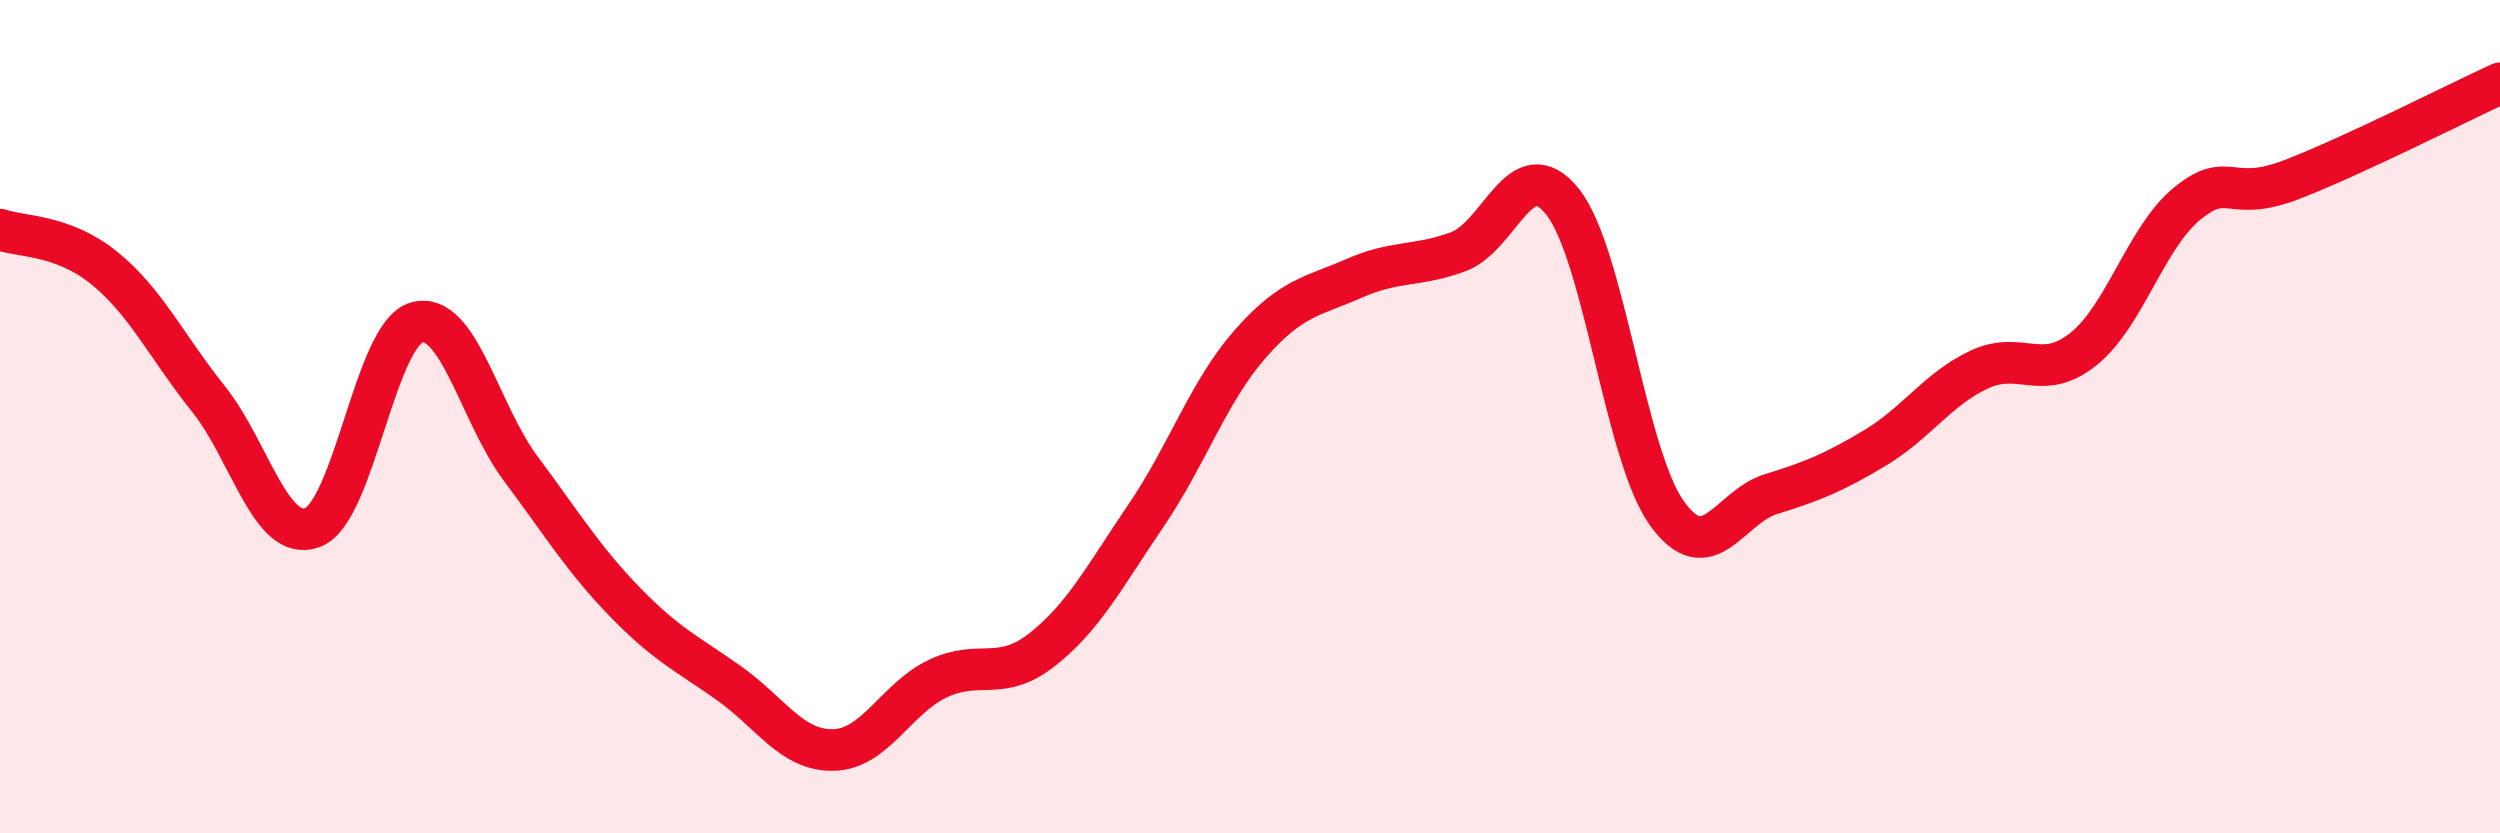
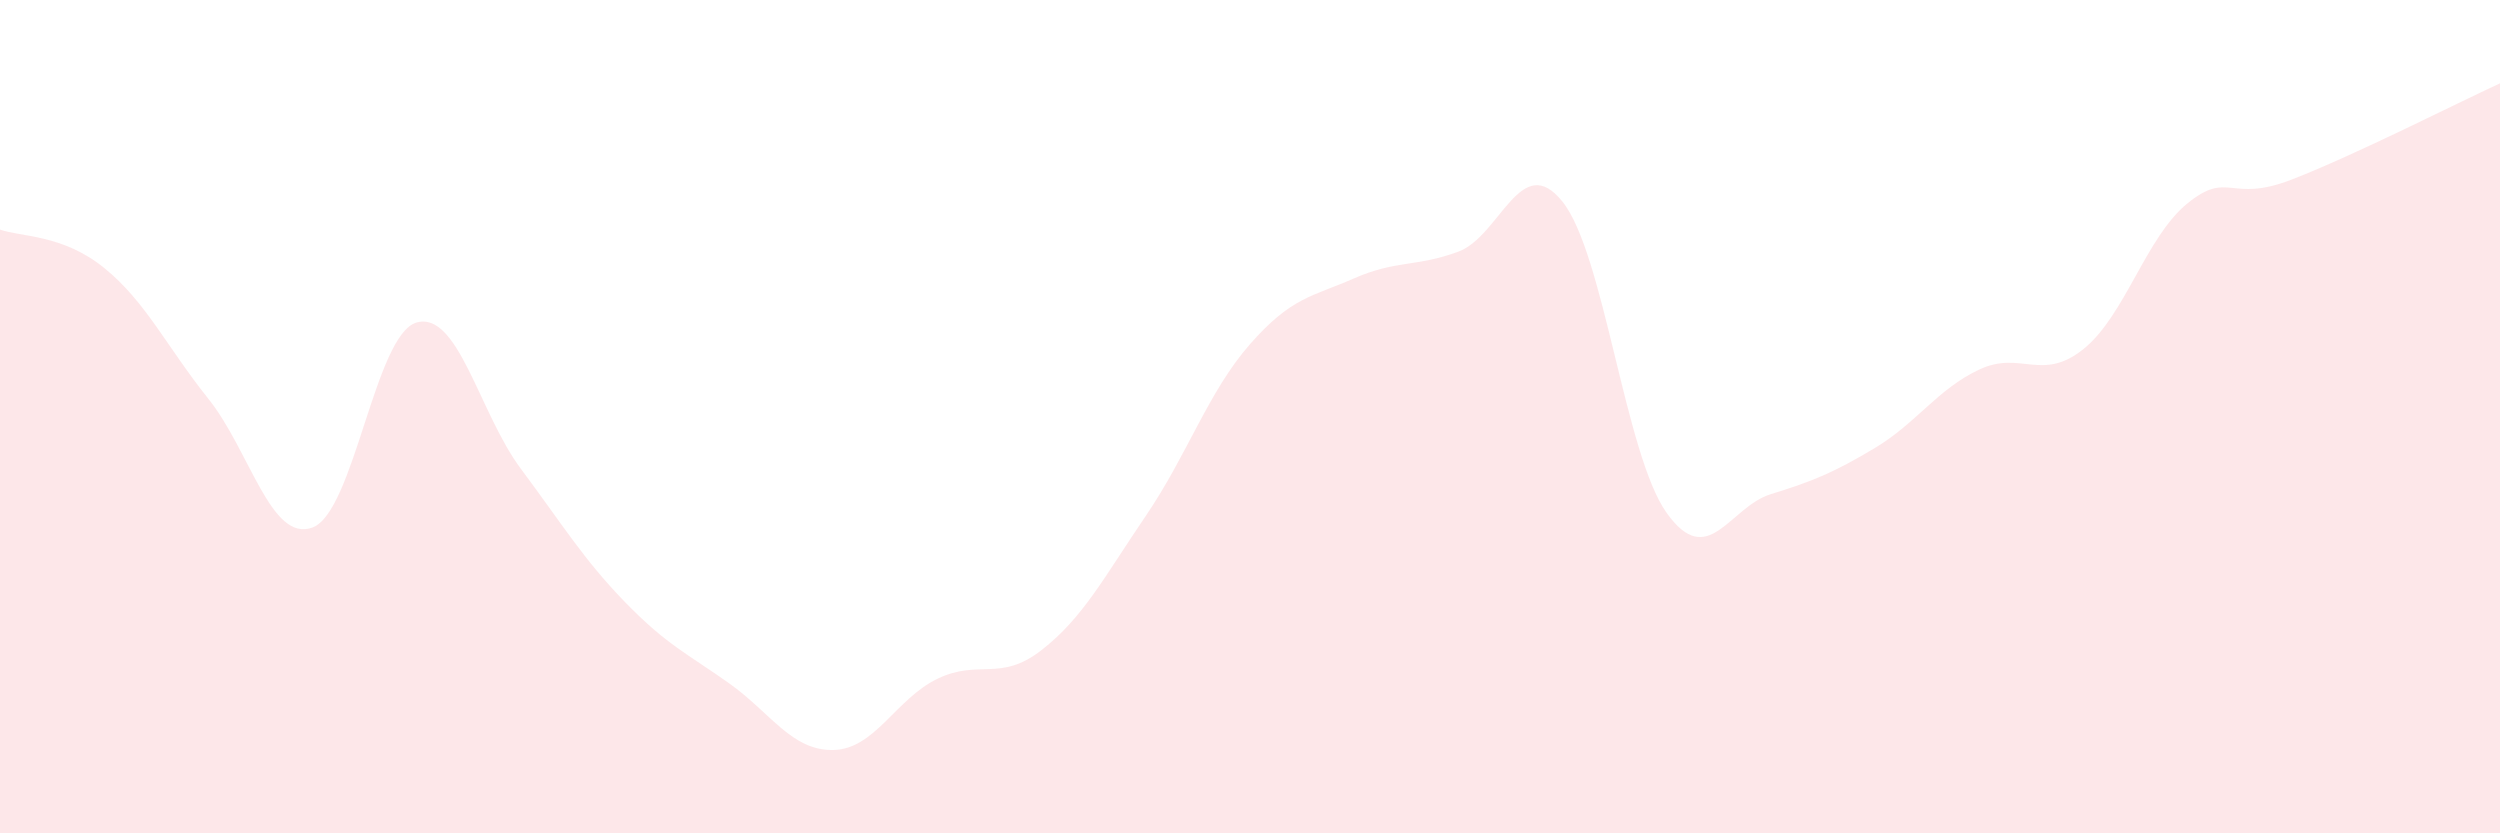
<svg xmlns="http://www.w3.org/2000/svg" width="60" height="20" viewBox="0 0 60 20">
  <path d="M 0,5.51 C 0.5,5.69 1.5,5.62 2.5,6.43 C 3.5,7.24 4,8.32 5,9.57 C 6,10.82 6.5,13.03 7.5,12.66 C 8.5,12.29 9,8.02 10,7.74 C 11,7.46 11.5,9.91 12.5,11.25 C 13.5,12.59 14,13.42 15,14.45 C 16,15.48 16.5,15.69 17.5,16.4 C 18.5,17.11 19,18.02 20,18 C 21,17.98 21.5,16.77 22.5,16.29 C 23.5,15.81 24,16.38 25,15.6 C 26,14.82 26.5,13.85 27.5,12.38 C 28.5,10.91 29,9.4 30,8.26 C 31,7.12 31.5,7.12 32.5,6.68 C 33.5,6.24 34,6.41 35,6.04 C 36,5.67 36.5,3.59 37.5,4.84 C 38.5,6.09 39,10.91 40,12.31 C 41,13.71 41.5,12.17 42.5,11.86 C 43.5,11.55 44,11.35 45,10.75 C 46,10.15 46.5,9.34 47.5,8.87 C 48.5,8.4 49,9.18 50,8.38 C 51,7.58 51.5,5.69 52.5,4.88 C 53.5,4.07 53.5,4.89 55,4.31 C 56.5,3.73 59,2.46 60,2L60 20L0 20Z" fill="#EB0A25" opacity="0.1" stroke-linecap="round" stroke-linejoin="round" />
-   <path d="M 0,5.51 C 0.5,5.69 1.5,5.62 2.5,6.43 C 3.5,7.24 4,8.32 5,9.57 C 6,10.82 6.5,13.03 7.5,12.66 C 8.5,12.29 9,8.02 10,7.74 C 11,7.46 11.5,9.91 12.5,11.25 C 13.5,12.59 14,13.42 15,14.45 C 16,15.48 16.5,15.69 17.5,16.4 C 18.5,17.11 19,18.02 20,18 C 21,17.98 21.5,16.77 22.5,16.29 C 23.5,15.81 24,16.38 25,15.6 C 26,14.82 26.5,13.85 27.5,12.38 C 28.5,10.91 29,9.4 30,8.26 C 31,7.12 31.5,7.12 32.5,6.68 C 33.5,6.24 34,6.41 35,6.04 C 36,5.67 36.5,3.59 37.5,4.84 C 38.5,6.09 39,10.91 40,12.31 C 41,13.71 41.5,12.17 42.5,11.86 C 43.5,11.55 44,11.35 45,10.75 C 46,10.15 46.5,9.34 47.5,8.87 C 48.5,8.4 49,9.18 50,8.38 C 51,7.58 51.5,5.69 52.5,4.88 C 53.5,4.07 53.5,4.89 55,4.31 C 56.5,3.73 59,2.46 60,2" stroke="#EB0A25" stroke-width="1" fill="none" stroke-linecap="round" stroke-linejoin="round" />
</svg>